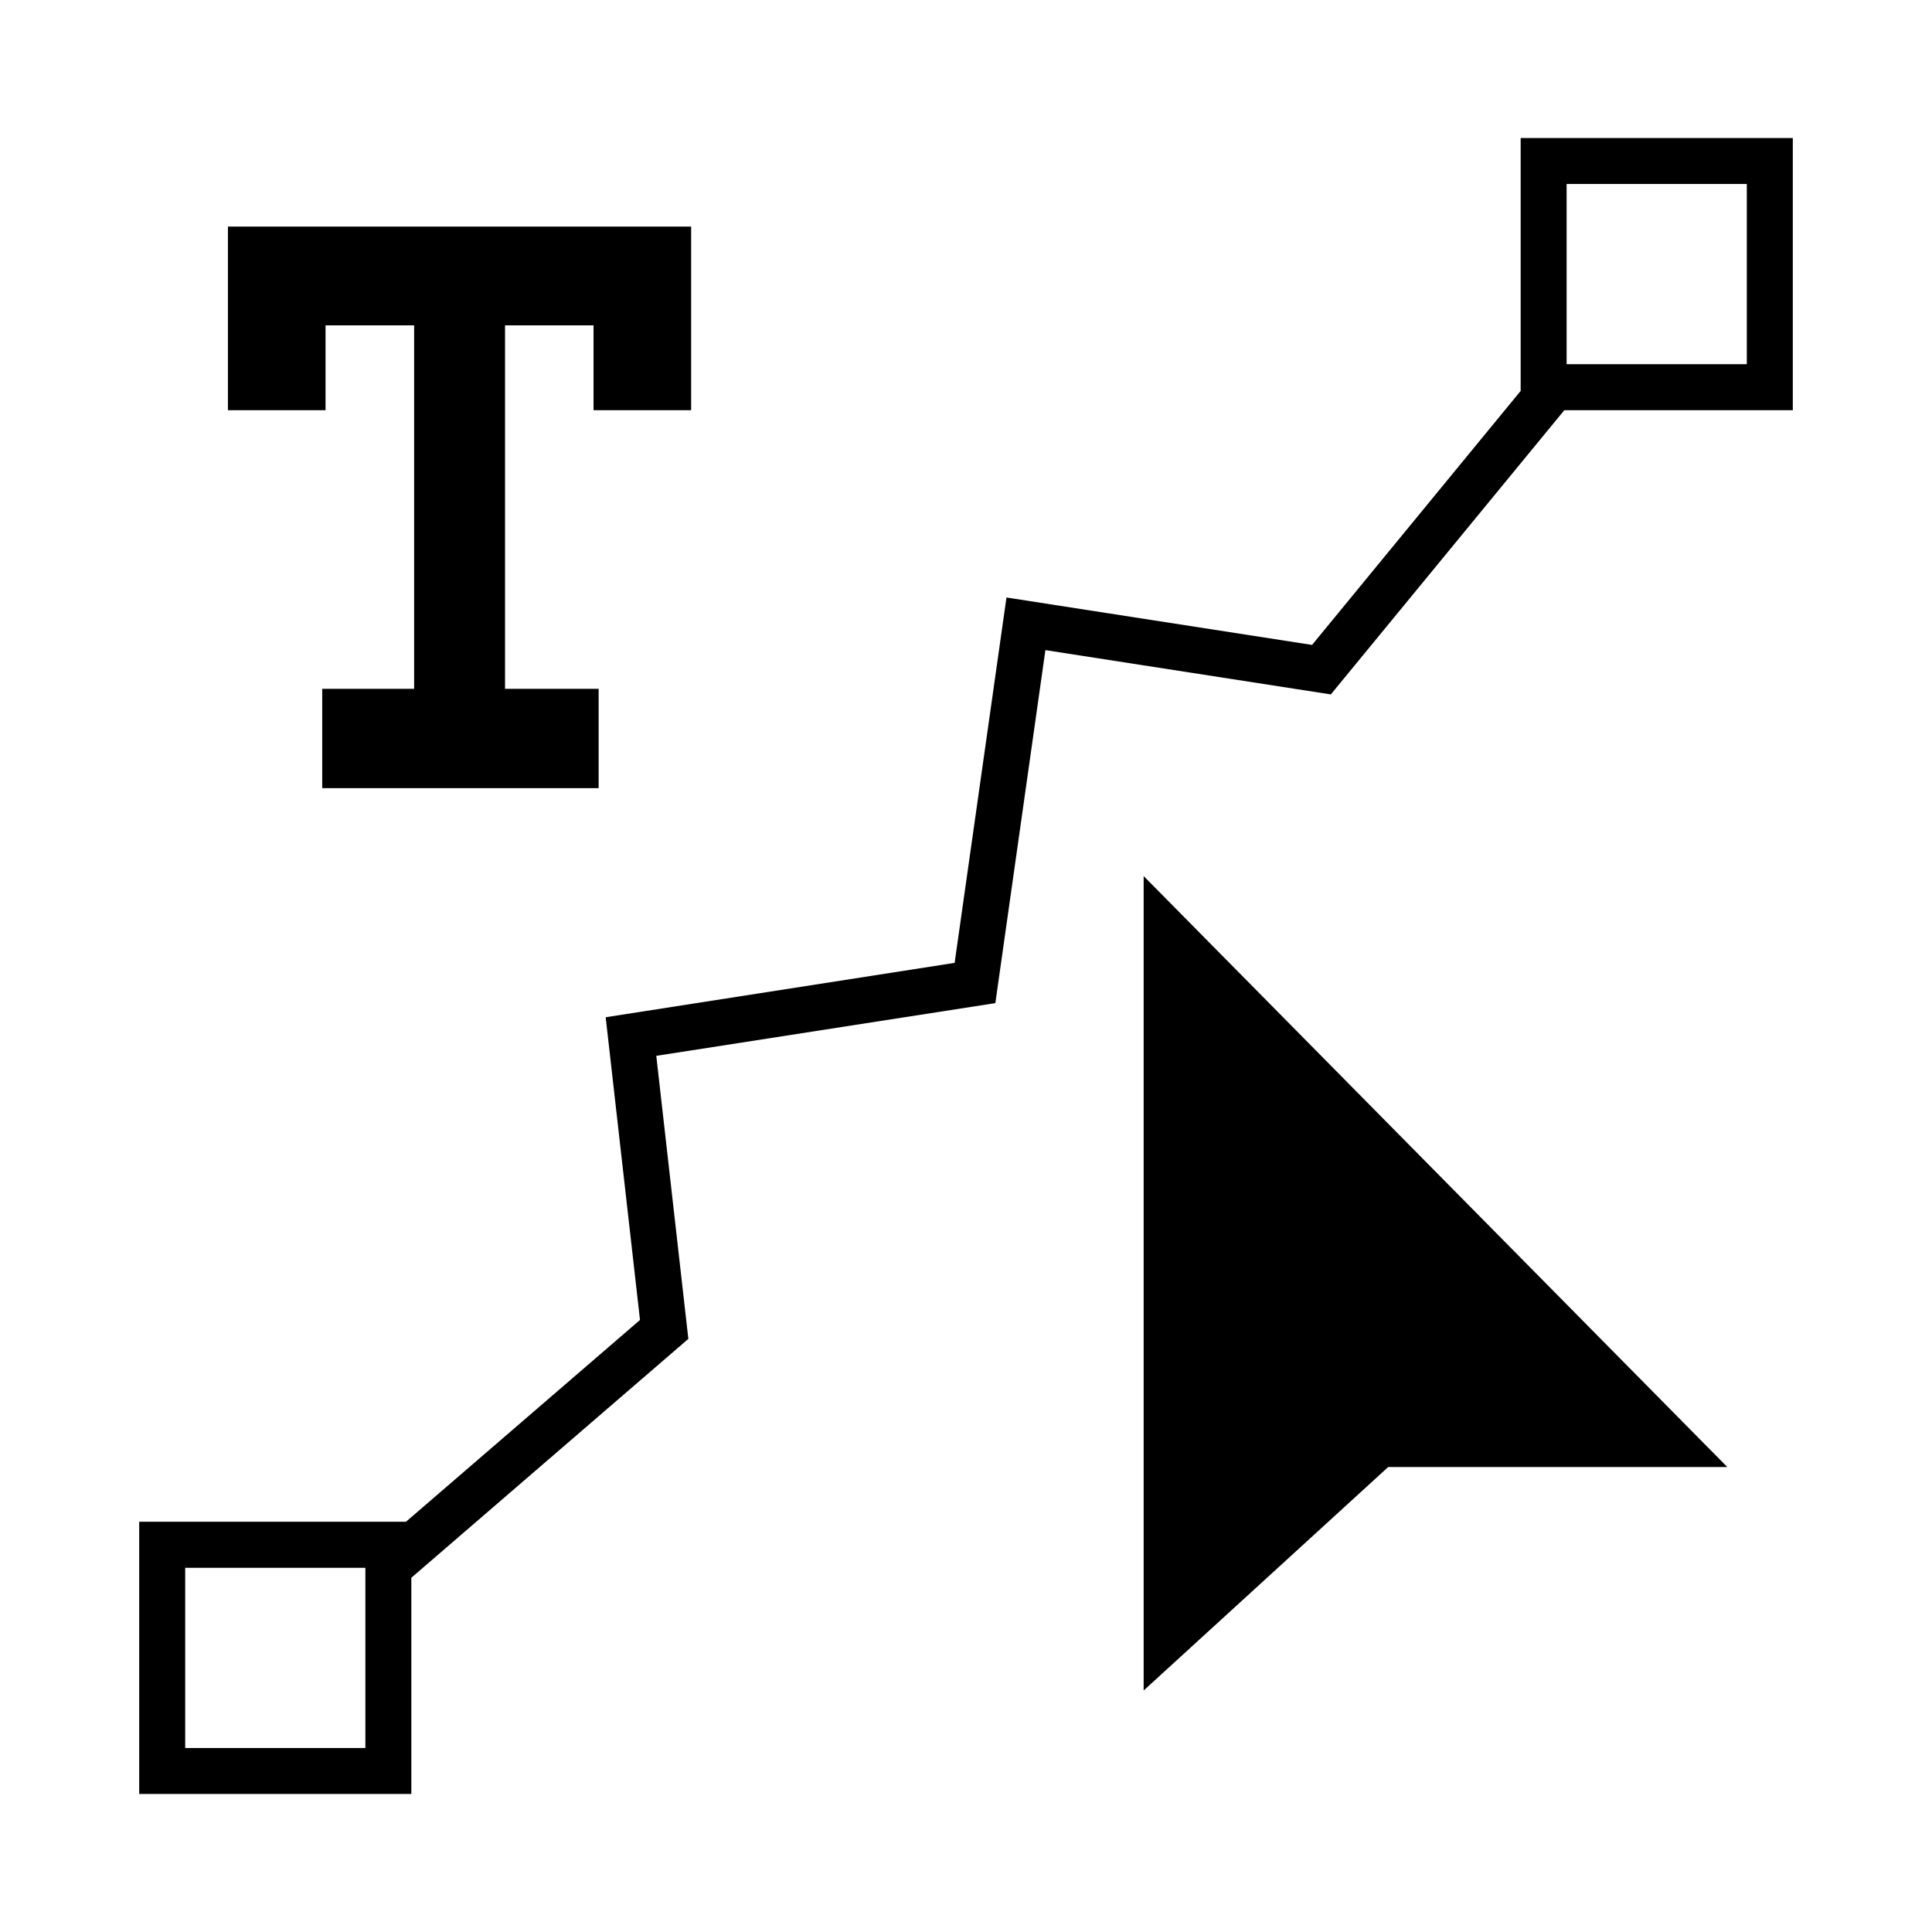
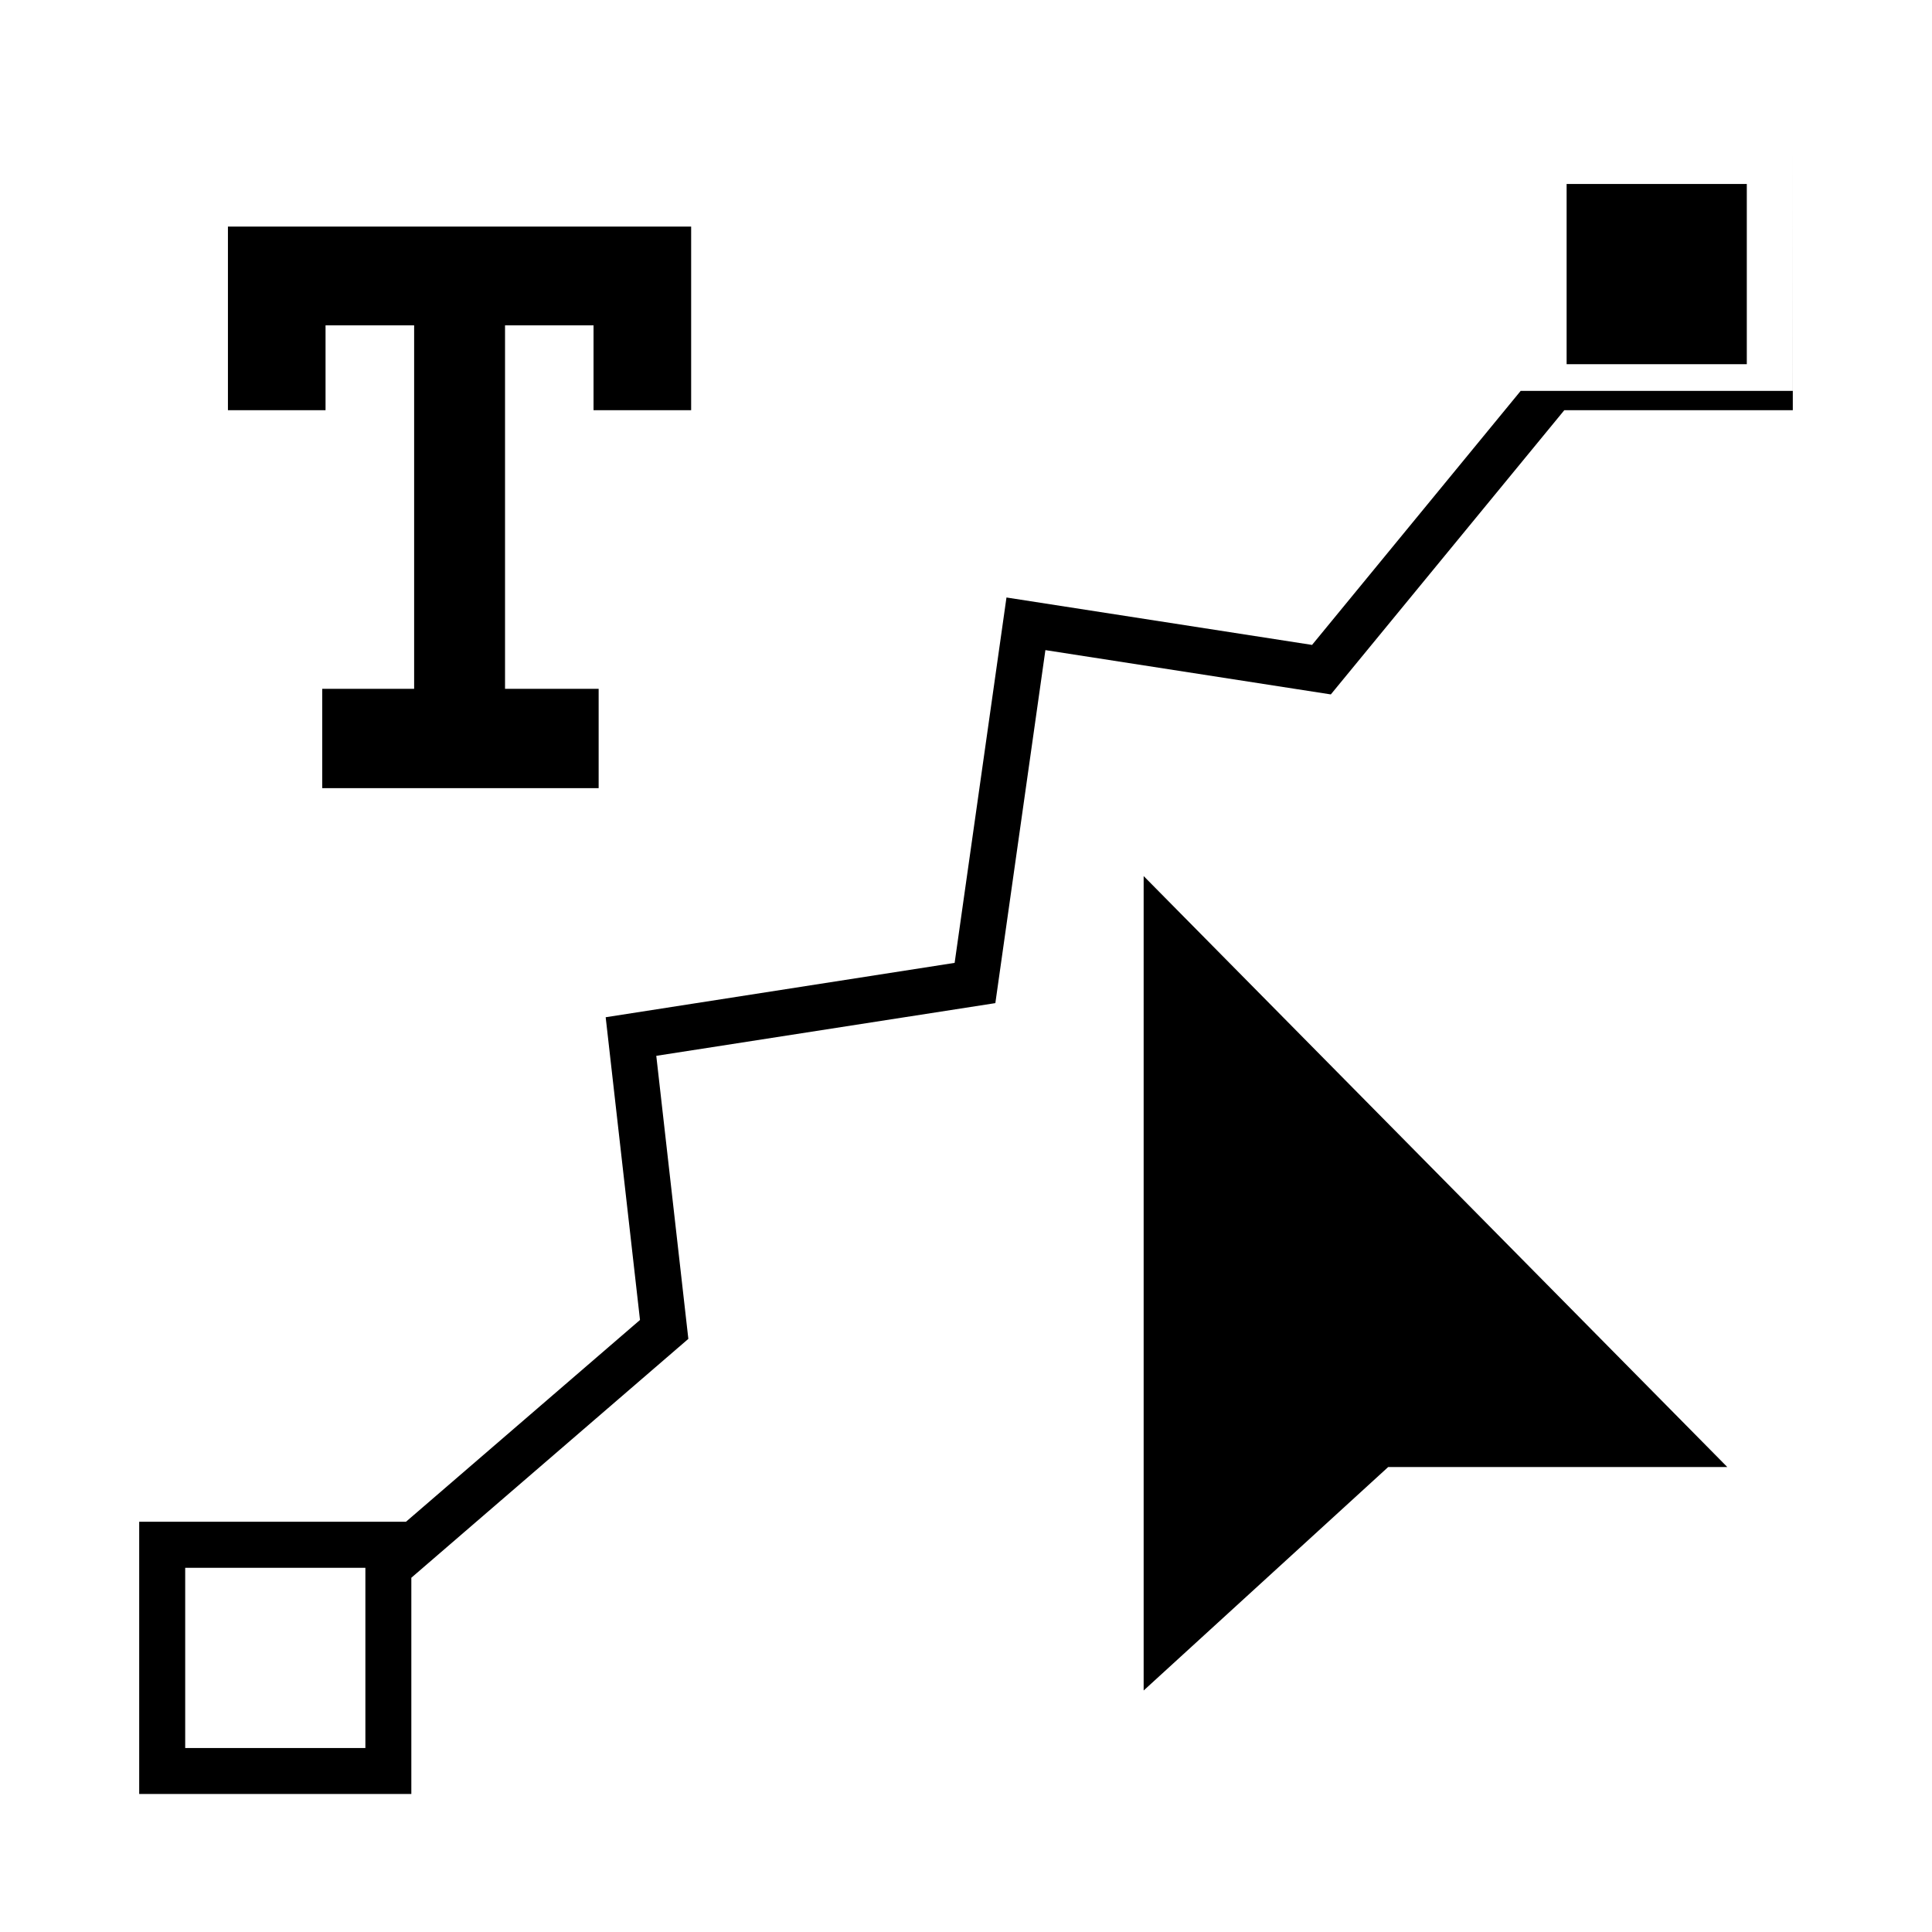
<svg xmlns="http://www.w3.org/2000/svg" viewBox="0 0 42 42" class="help-icon">
-   <path d="M24.861 19.044 37.55 31.892h-7.372l-5.316 4.858V19.044ZM38.974 3v5.917h-4.967l-5.076 6.179-6.205-.963-1.088 7.674-7.371 1.146.697 6.153-6.022 5.193v4.7H3.026v-5.917h5.799l5.088-4.387-.746-6.581 7.586-1.182 1.127-7.943 6.643 1.031 4.535-5.522V3h5.917ZM7.943 34.083H4.026V38h3.917v-3.917ZM37.974 4h-3.917v3.917h3.917V4ZM7.078 7.073h1.925v7.901H7.005v2.16h6.009v-2.16h-2.035V7.073h1.924v1.844h2.122V4.926H4.955v3.991h2.122V7.073Z" />
+   <path d="M24.861 19.044 37.55 31.892h-7.372l-5.316 4.858V19.044ZM38.974 3v5.917h-4.967l-5.076 6.179-6.205-.963-1.088 7.674-7.371 1.146.697 6.153-6.022 5.193v4.7H3.026v-5.917h5.799l5.088-4.387-.746-6.581 7.586-1.182 1.127-7.943 6.643 1.031 4.535-5.522h5.917ZM7.943 34.083H4.026V38h3.917v-3.917ZM37.974 4h-3.917v3.917h3.917V4ZM7.078 7.073h1.925v7.901H7.005v2.16h6.009v-2.16h-2.035V7.073h1.924v1.844h2.122V4.926H4.955v3.991h2.122V7.073Z" />
</svg>